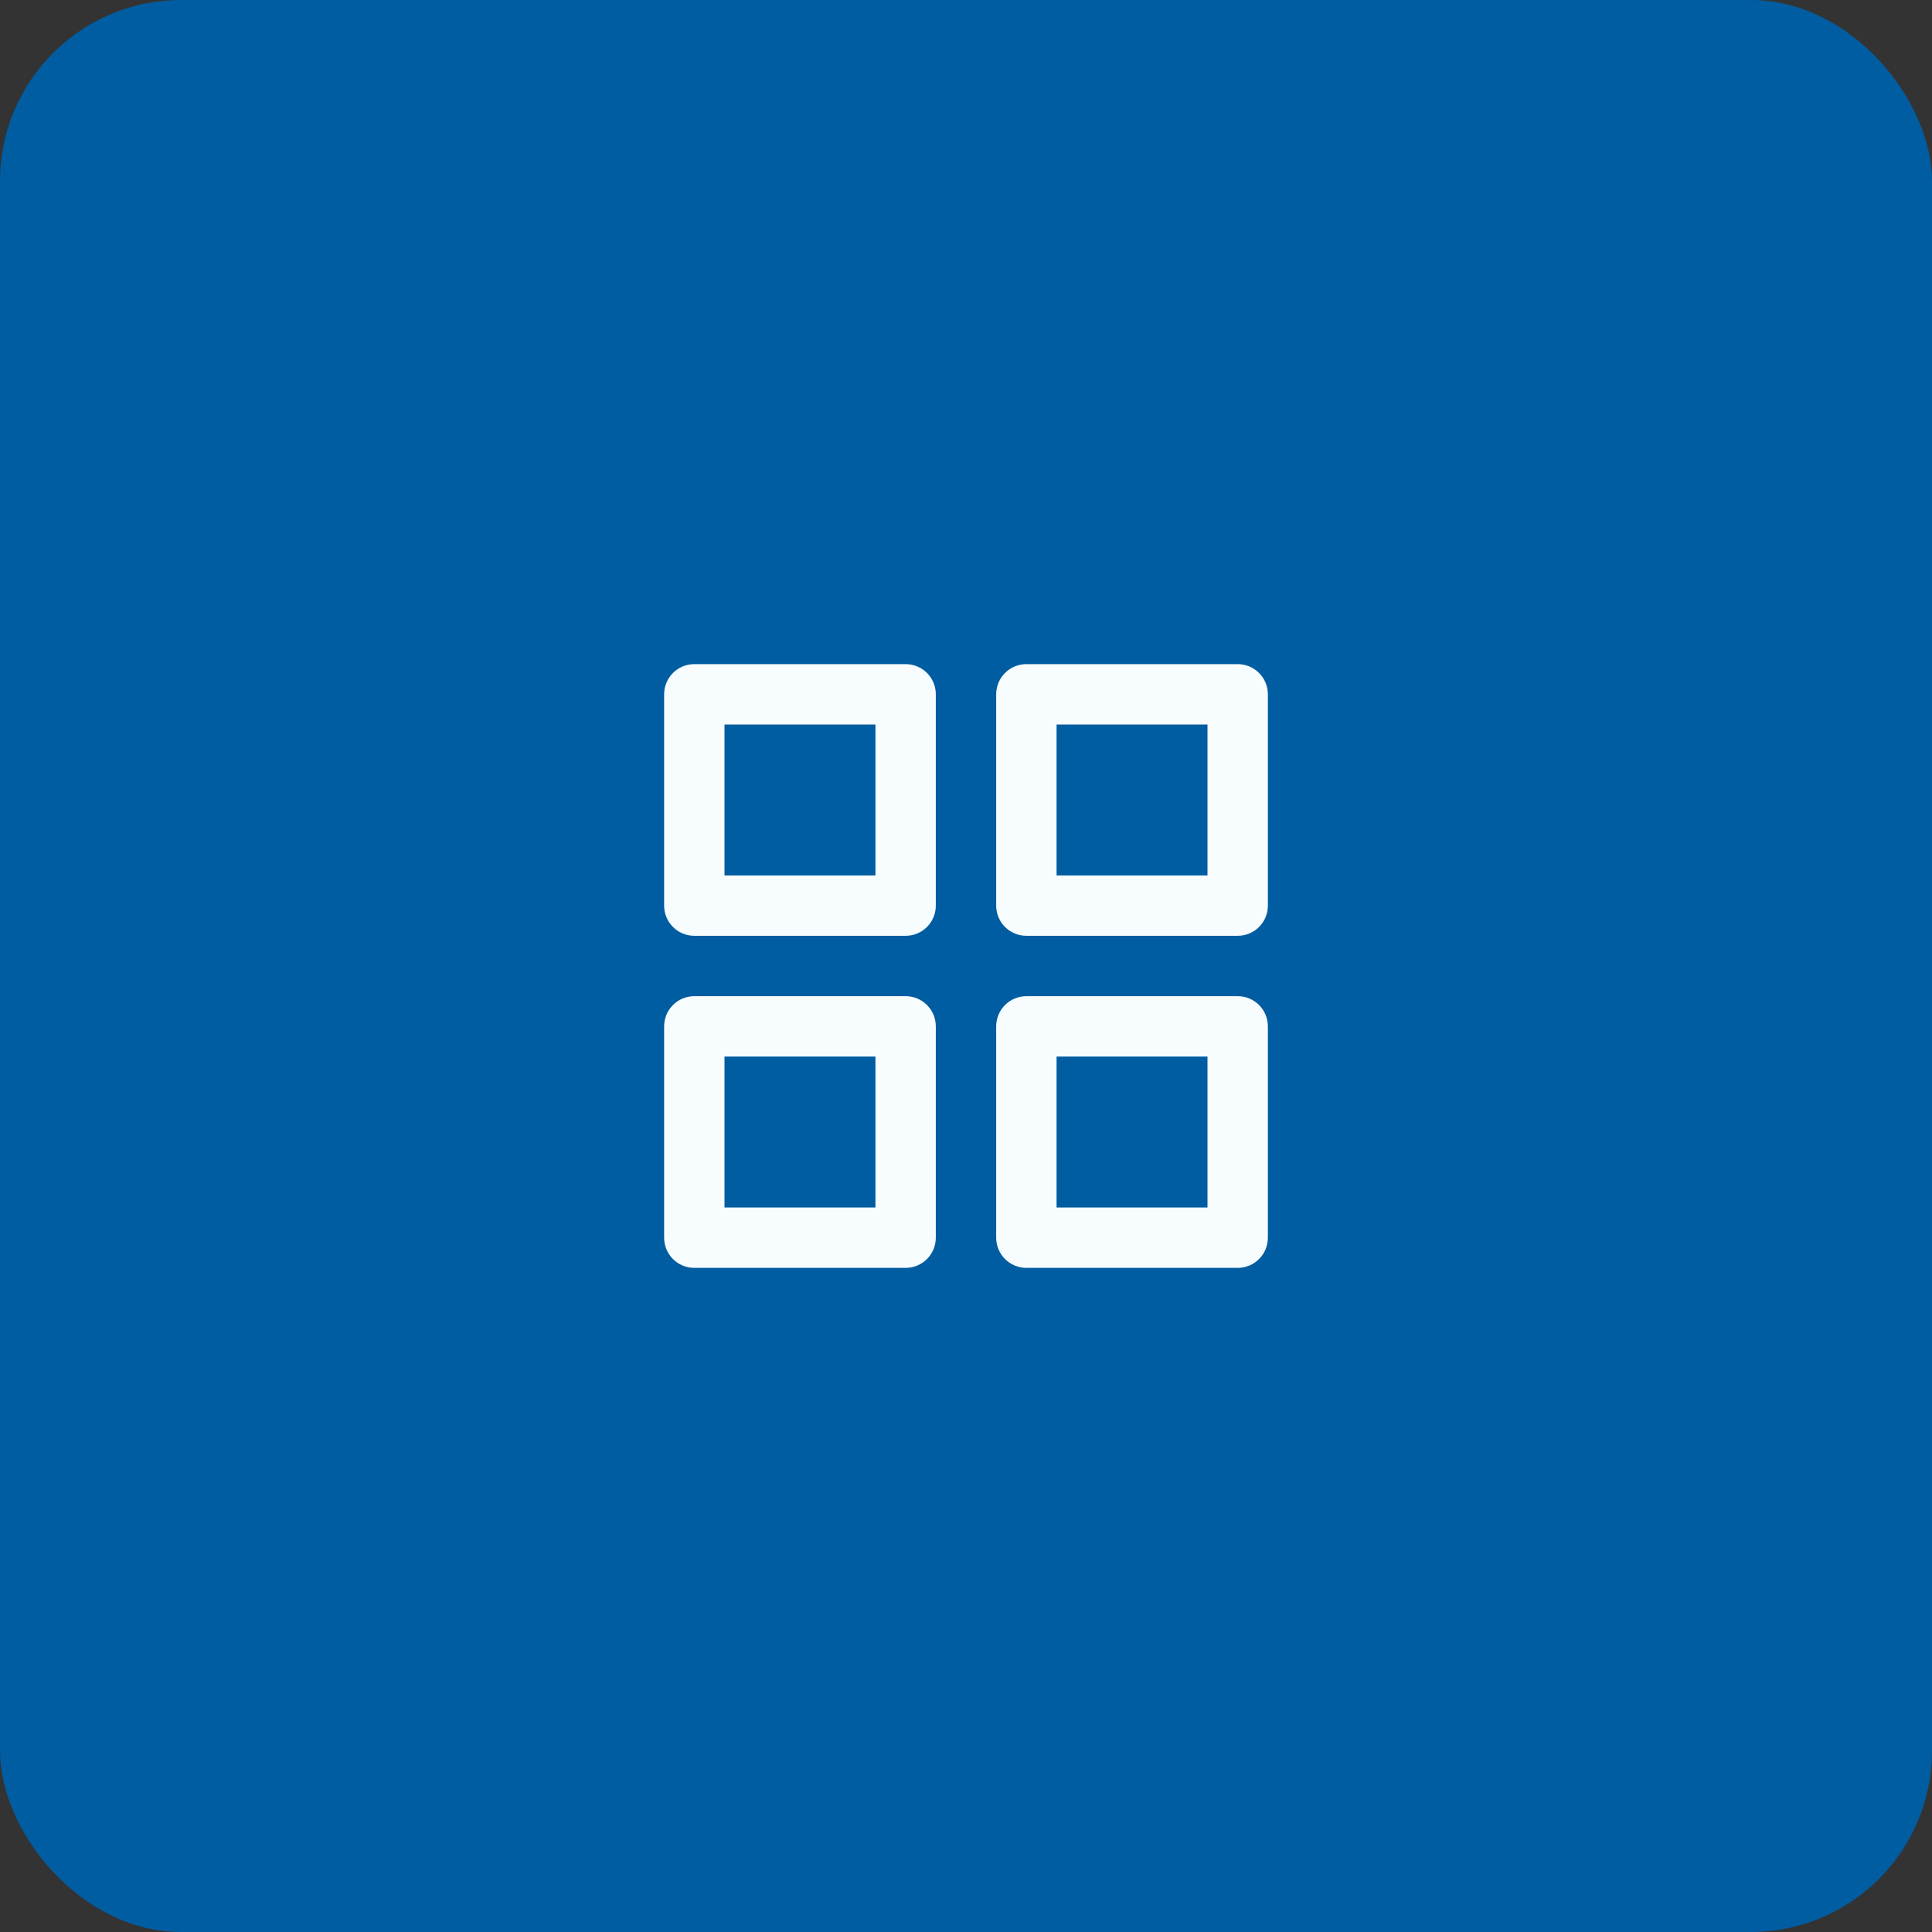
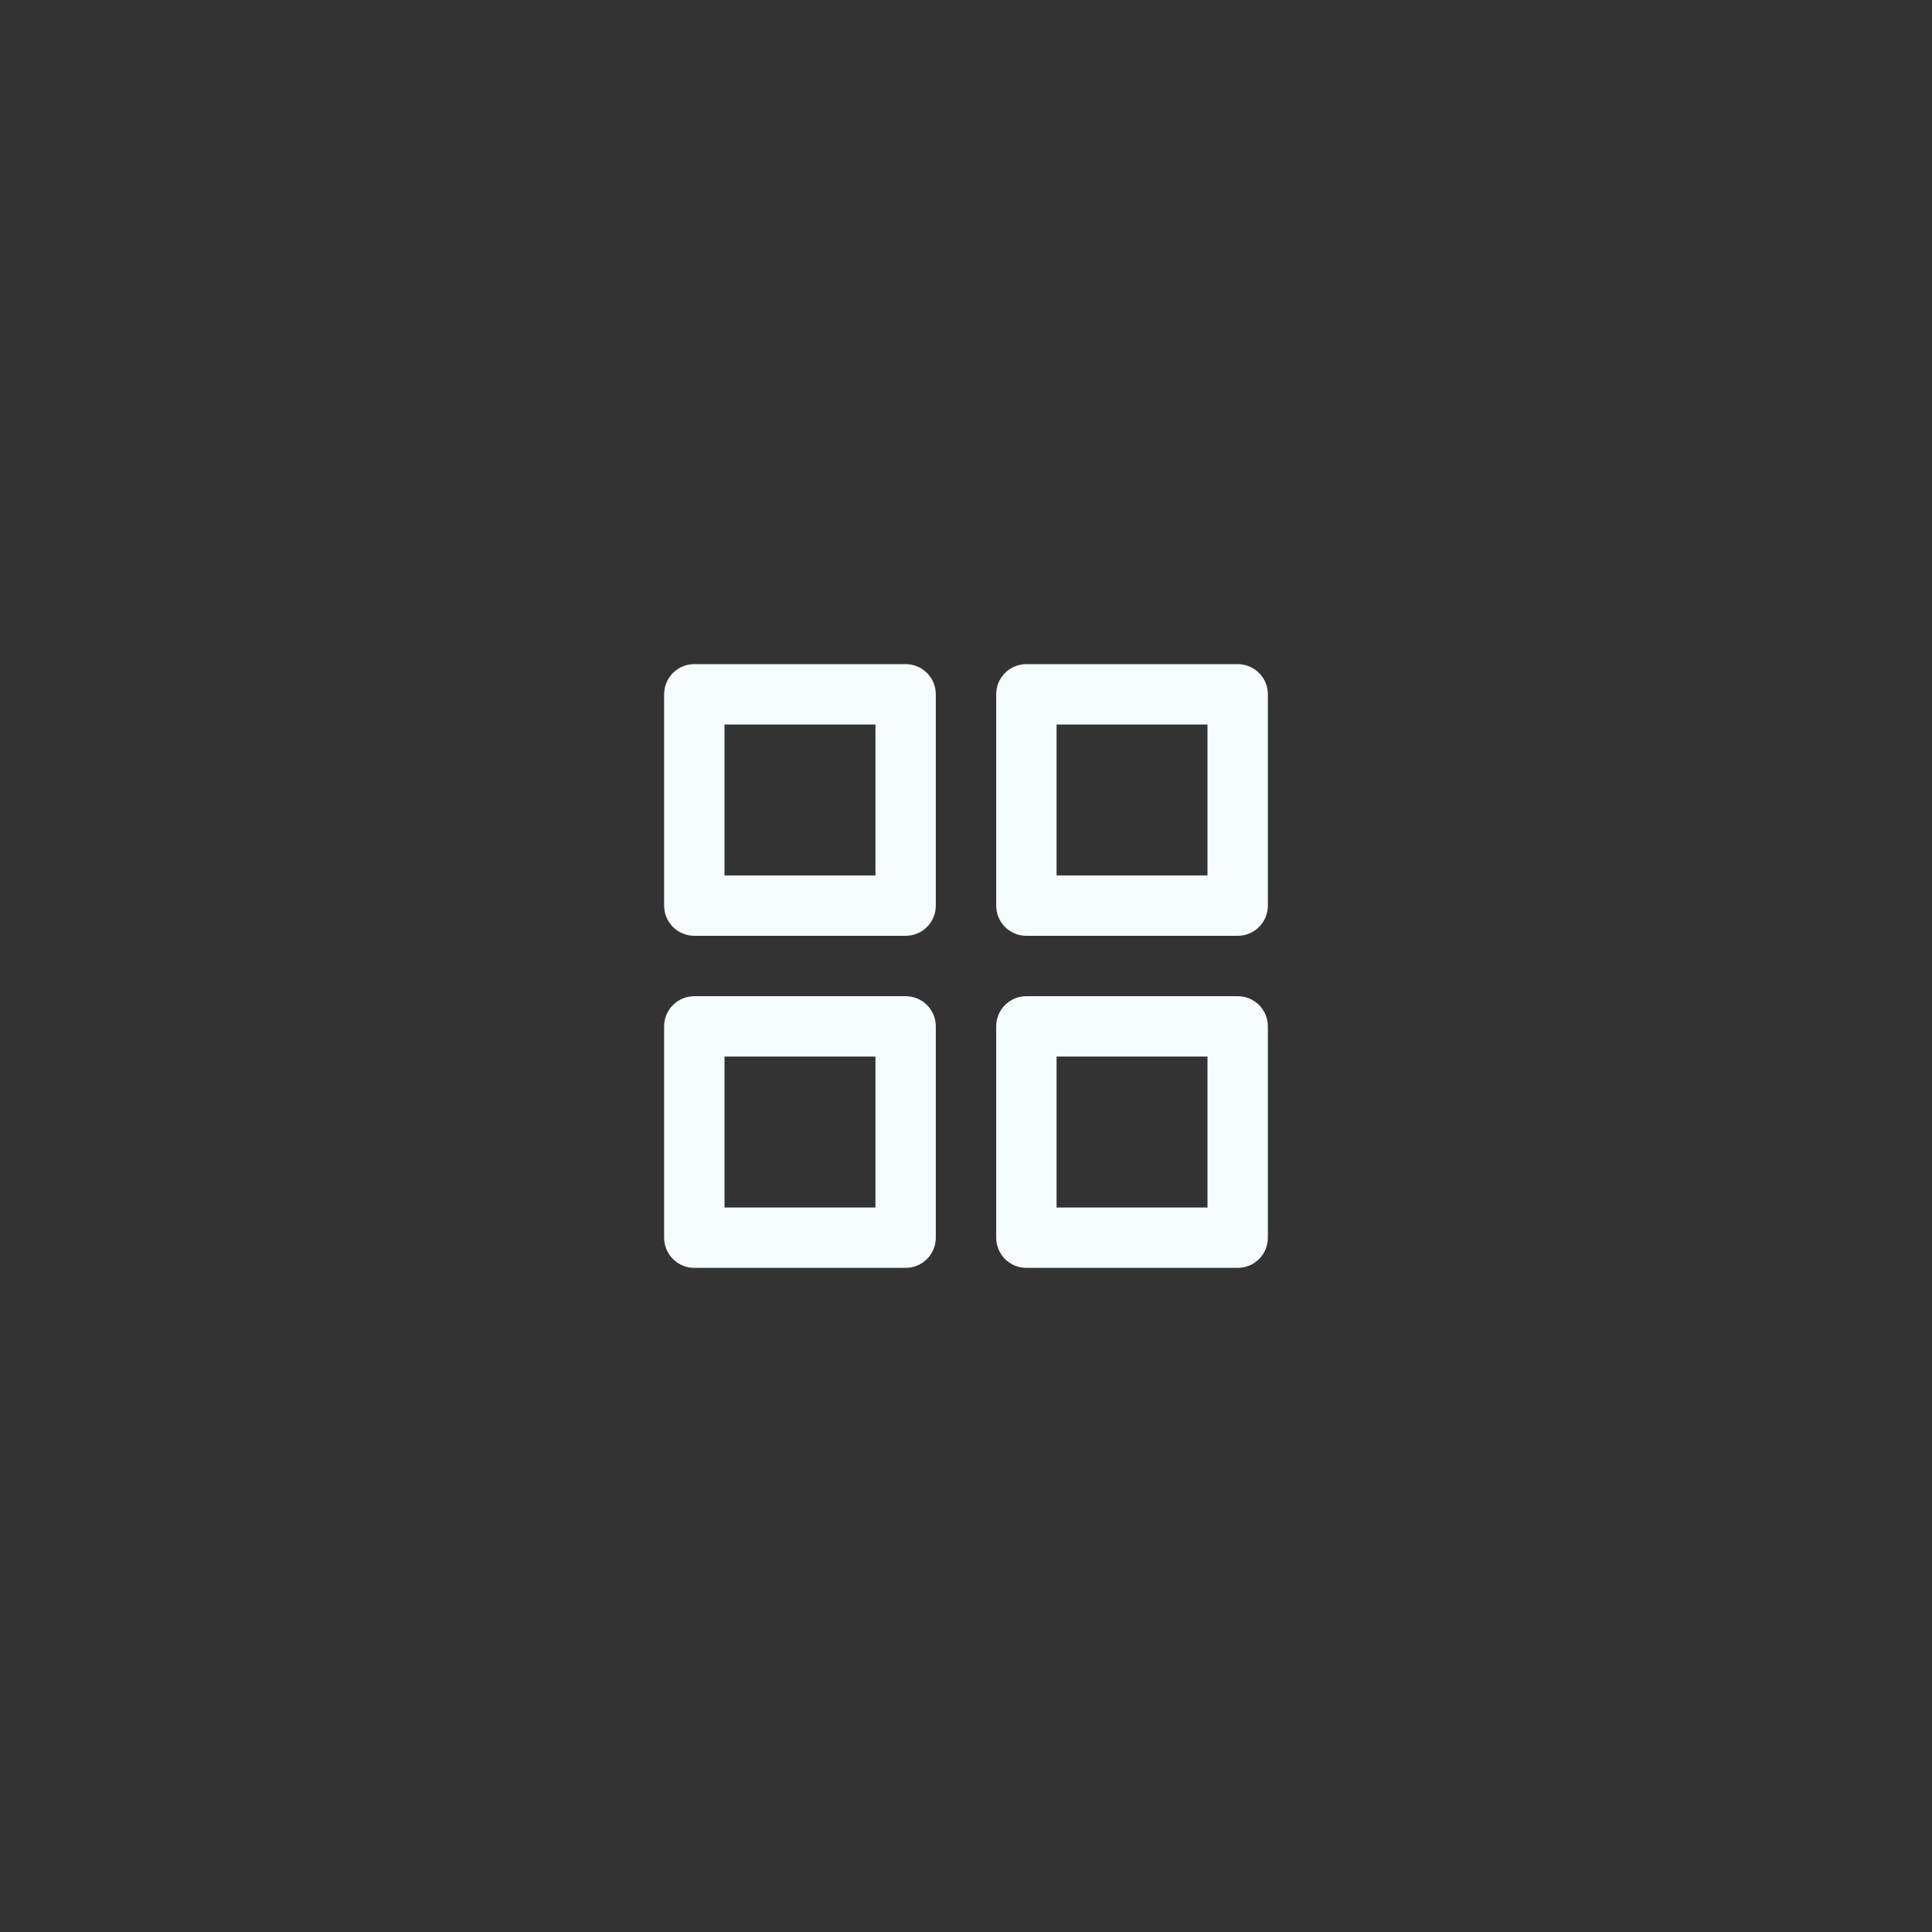
<svg xmlns="http://www.w3.org/2000/svg" width="56" height="56" viewBox="0 0 56 56" fill="none">
  <rect x="0" y="0" width="56" height="56" fill="#333333" stroke="none" />
-   <rect width="56" height="56" rx="5.25" fill="#005DA2" />
  <path d="M26.25 28.875H20.125C19.893 28.875 19.67 28.967 19.506 29.131C19.342 29.295 19.25 29.518 19.25 29.75V35.875C19.25 36.107 19.342 36.33 19.506 36.494C19.67 36.658 19.893 36.75 20.125 36.75H26.25C26.482 36.75 26.705 36.658 26.869 36.494C27.033 36.33 27.125 36.107 27.125 35.875V29.75C27.125 29.518 27.033 29.295 26.869 29.131C26.705 28.967 26.482 28.875 26.25 28.875ZM25.375 35H21V30.625H25.375V35ZM35.875 19.25H29.75C29.518 19.25 29.295 19.342 29.131 19.506C28.967 19.67 28.875 19.893 28.875 20.125V26.25C28.875 26.482 28.967 26.705 29.131 26.869C29.295 27.033 29.518 27.125 29.75 27.125H35.875C36.107 27.125 36.33 27.033 36.494 26.869C36.658 26.705 36.75 26.482 36.75 26.25V20.125C36.75 19.893 36.658 19.67 36.494 19.506C36.33 19.342 36.107 19.25 35.875 19.25ZM35 25.375H30.625V21H35V25.375ZM35.875 28.875H29.75C29.518 28.875 29.295 28.967 29.131 29.131C28.967 29.295 28.875 29.518 28.875 29.75V35.875C28.875 36.107 28.967 36.33 29.131 36.494C29.295 36.658 29.518 36.75 29.75 36.75H35.875C36.107 36.75 36.33 36.658 36.494 36.494C36.658 36.33 36.75 36.107 36.75 35.875V29.75C36.75 29.518 36.658 29.295 36.494 29.131C36.33 28.967 36.107 28.875 35.875 28.875ZM35 35H30.625V30.625H35V35ZM26.25 19.25H20.125C19.893 19.25 19.67 19.342 19.506 19.506C19.342 19.67 19.25 19.893 19.25 20.125V26.25C19.25 26.482 19.342 26.705 19.506 26.869C19.67 27.033 19.893 27.125 20.125 27.125H26.25C26.482 27.125 26.705 27.033 26.869 26.869C27.033 26.705 27.125 26.482 27.125 26.25V20.125C27.125 19.893 27.033 19.67 26.869 19.506C26.705 19.342 26.482 19.25 26.25 19.25ZM25.375 25.375H21V21H25.375V25.375Z" fill="#F7FCFE" />
</svg>